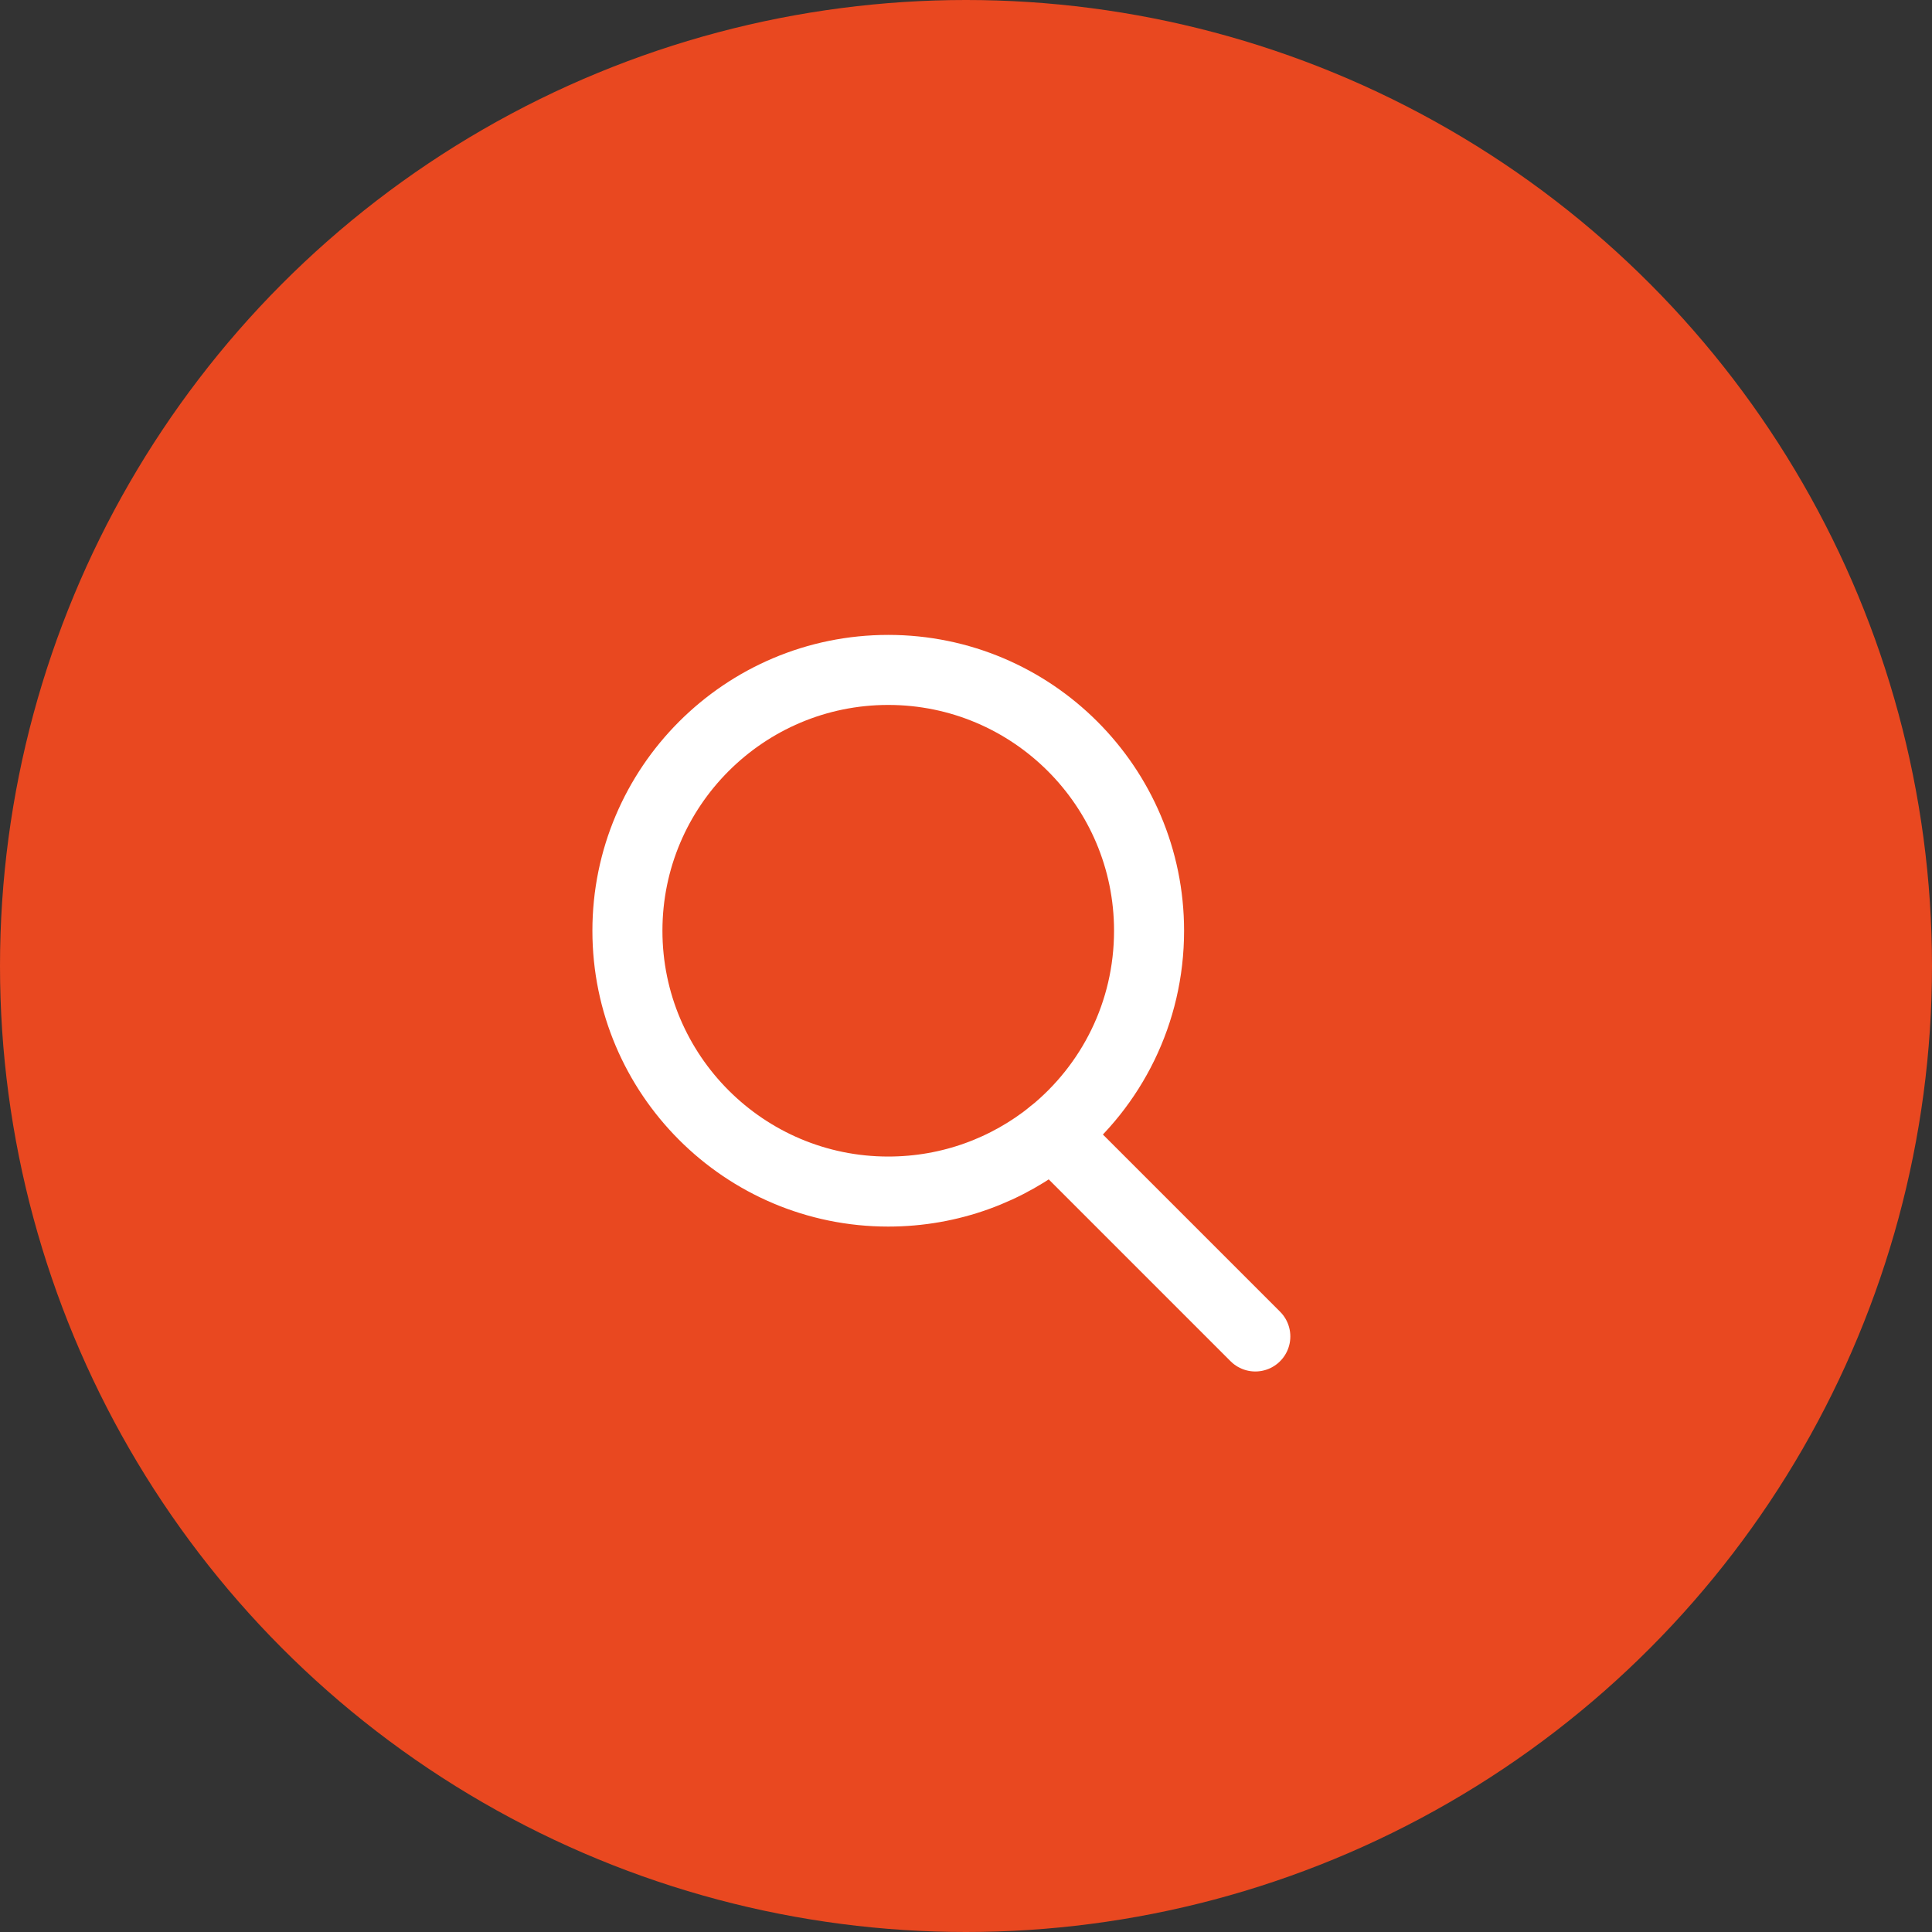
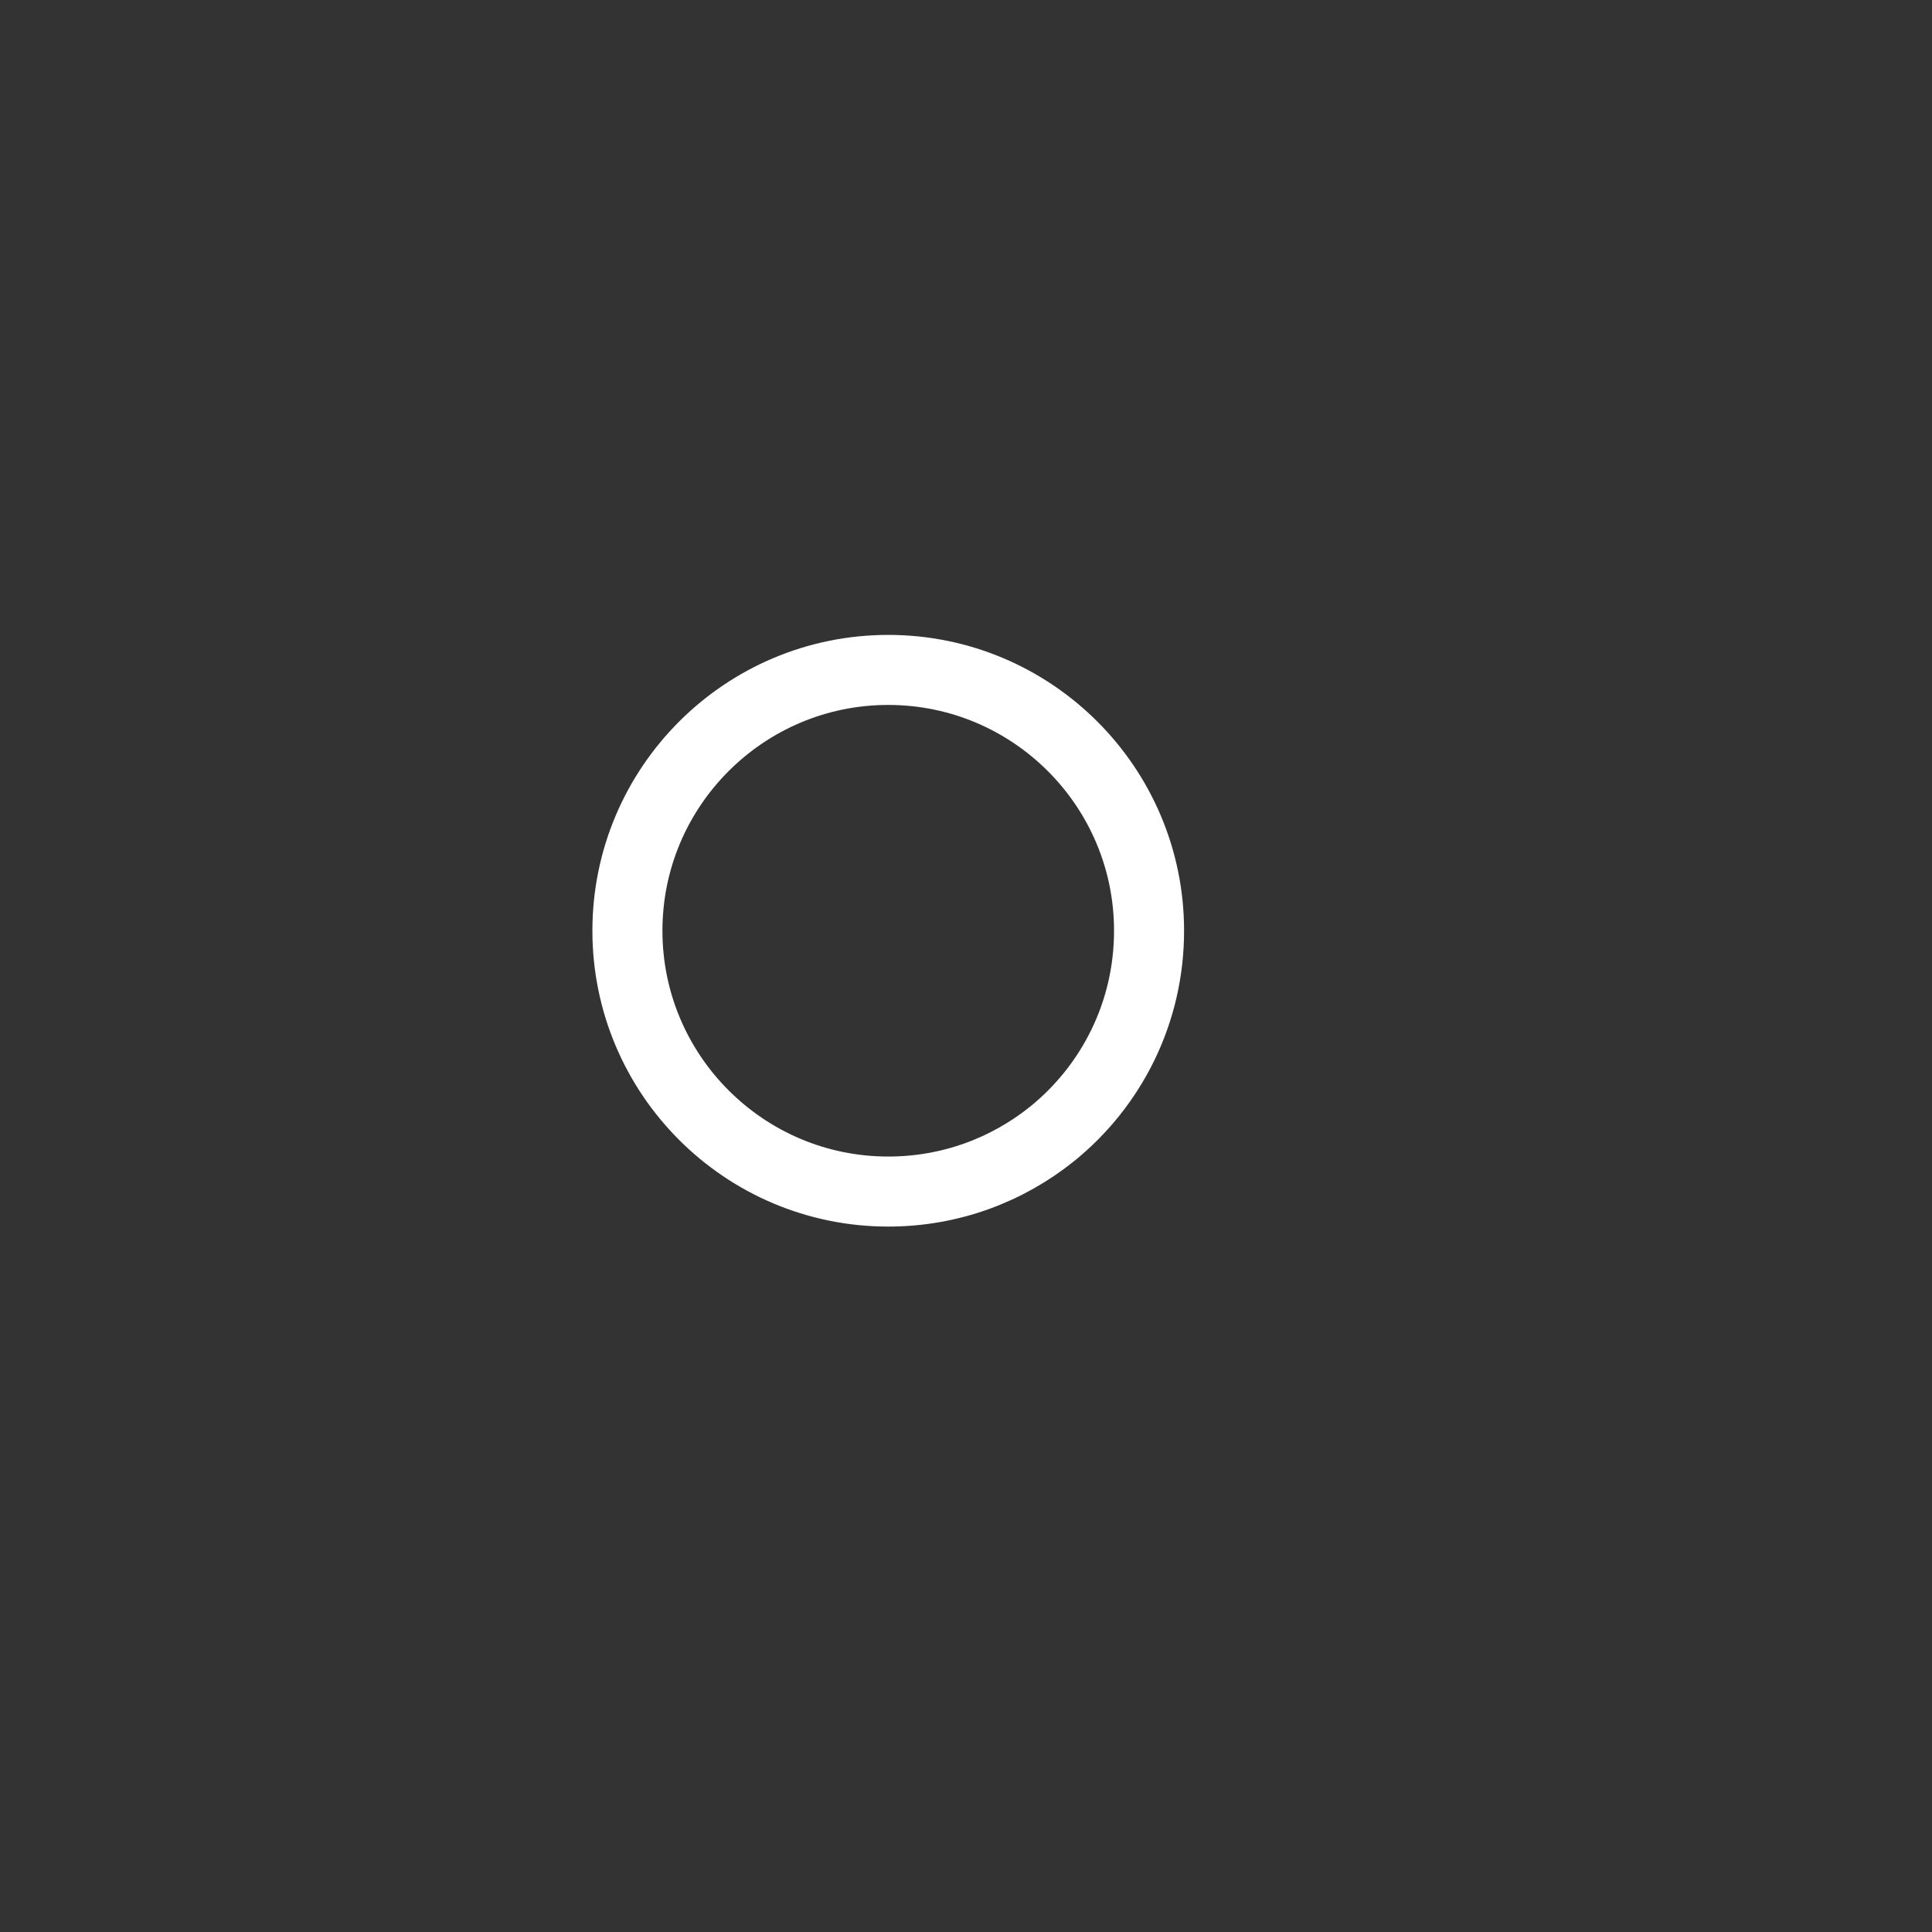
<svg xmlns="http://www.w3.org/2000/svg" id="_レイヤー_2" data-name="レイヤー 2" viewBox="0 0 40 40">
  <rect x="0" y="0" width="40" height="40" fill="#333333" stroke="none" />
  <defs>
    <style>
      .cls-1 {
        fill: #e94820;
      }

      .cls-2 {
        fill: none;
        stroke: #fff;
        stroke-linecap: round;
        stroke-miterlimit: 10;
        stroke-width: 1.45px;
      }
    </style>
  </defs>
  <g id="top_PC">
    <g>
-       <circle class="cls-1" cx="20" cy="20" r="20" />
      <g>
        <path class="cls-2" d="m23.79,19.27c0-2.98-2.42-5.4-5.4-5.4-2.98,0-5.4,2.42-5.4,5.4s2.42,5.4,5.4,5.4c1.29,0,2.47-.45,3.4-1.2,1.22-.99,2-2.5,2-4.2Z" />
-         <line class="cls-2" x1="25.99" y1="27.67" x2="21.79" y2="23.47" />
      </g>
    </g>
  </g>
</svg>